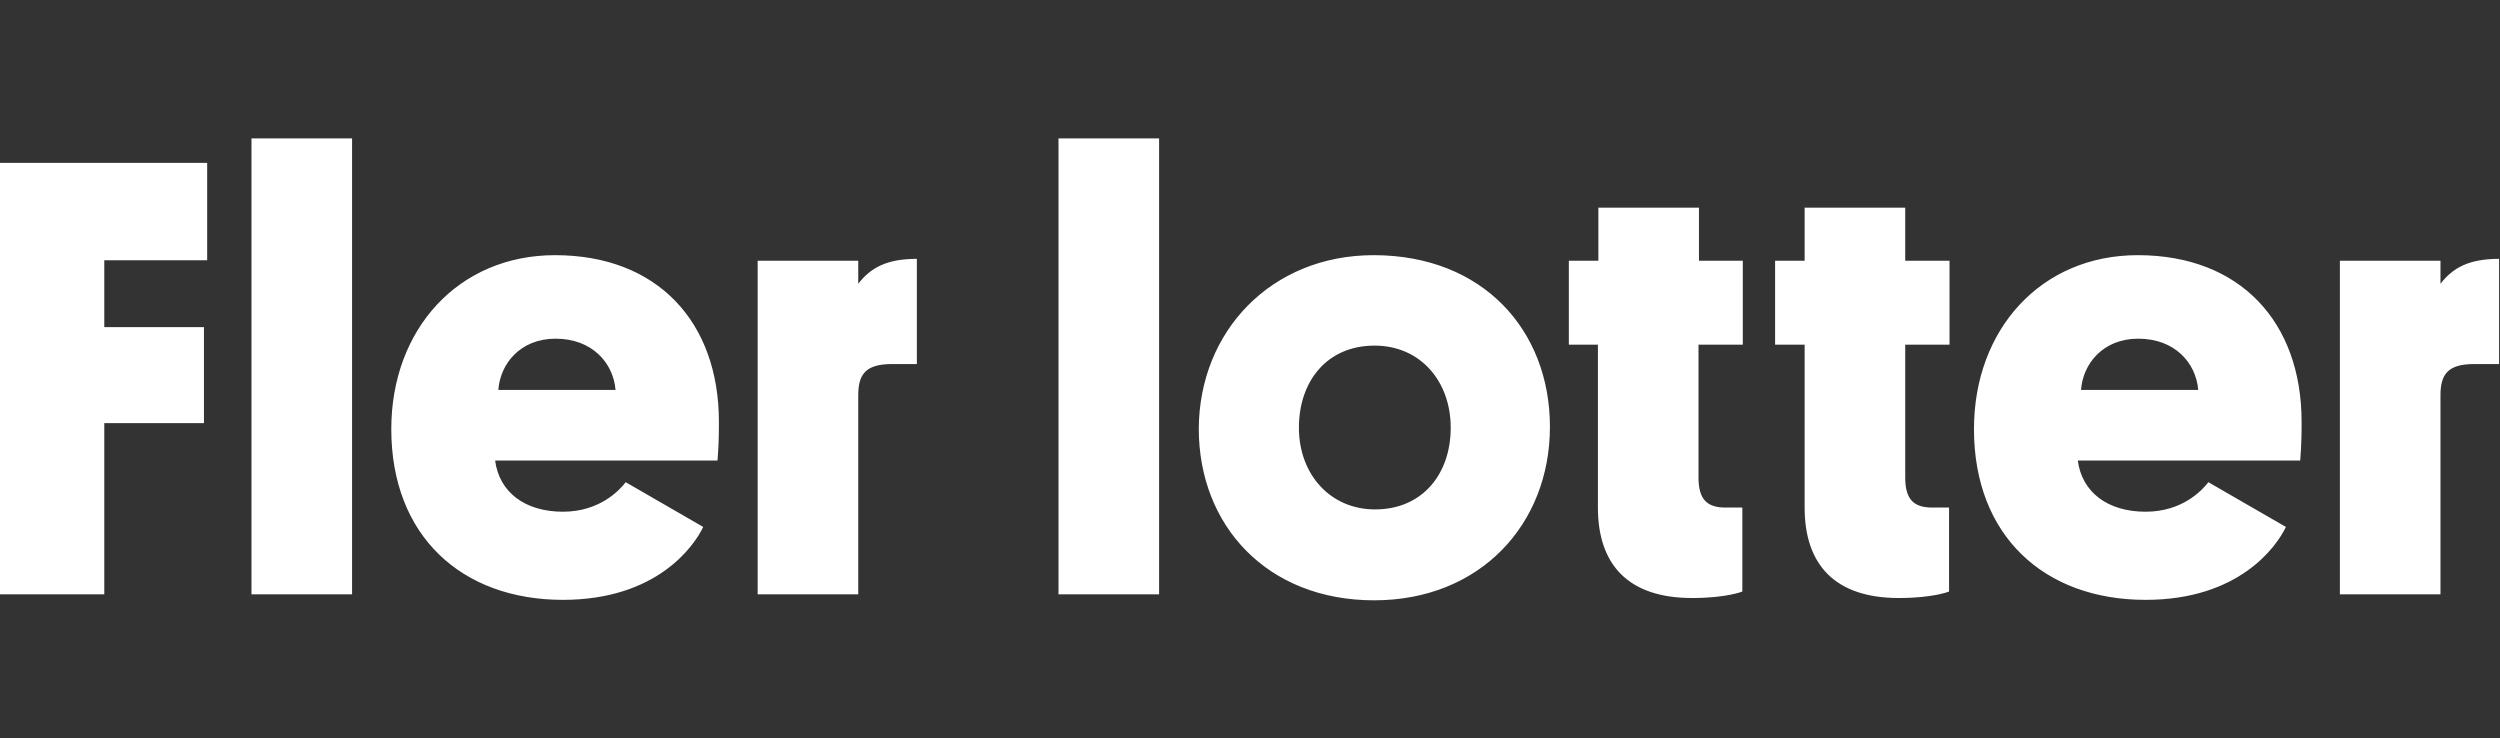
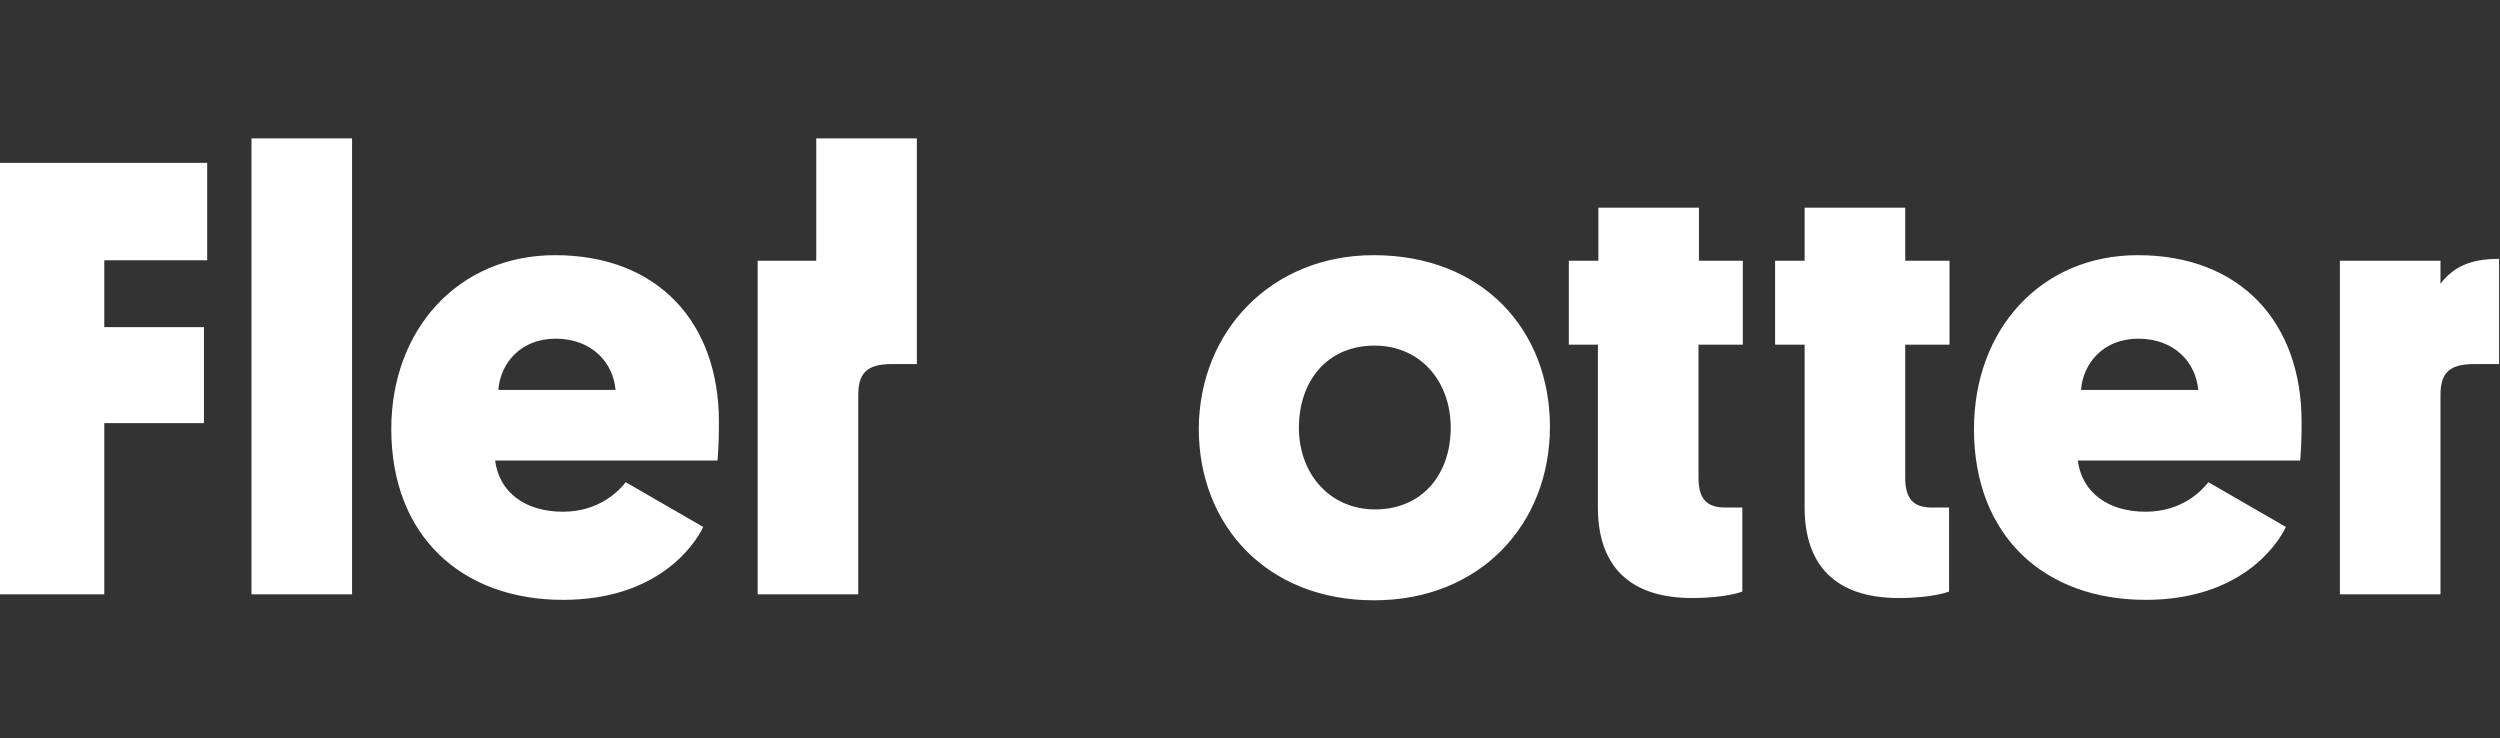
<svg xmlns="http://www.w3.org/2000/svg" viewBox="0 0 541.8 160">
  <rect x="0" y="0" width="541.8" height="160" fill="#333333" stroke="none" />
  <g fill="#FFF">
-     <path d="M22.6 91.6v37.2H0V35.3h44.9v21.1H22.6v14.5h21.6v20.8H22.6zM76.2 128.8H54.5V30h21.8v98.8zM122 130c-22 0-37.2-13.9-37.2-37 0-21.6 14.5-37.7 35.5-37.7 22.2 0 35.5 14.5 35.5 36.1 0 2.2 0 4.7-.3 8.4h-48.2c.9 6.9 6.5 11.1 14.7 11.1 8 0 12.3-4.7 13.6-6.4l16.8 9.7c-2 4.2-10.1 15.8-30.4 15.8zm-14-45.5h25.4c-.5-5.9-5.1-11.1-13-11.1-7.7 0-12 5.5-12.4 11.1zM198.7 78.9h-5.4c-5.8 0-7.3 2.3-7.3 6.8v43.1h-21.8V56.5H186v5c2.7-3.5 6.2-5.4 12.7-5.4v22.8zM251.2 128.8h-21.8V30h21.8v98.8zM297.7 55.3c23.6 0 38.2 16.2 38.2 37.2 0 21.1-15.1 37.6-38.1 37.6-23.2 0-38-16.2-38-37.2.1-21.1 15.7-37.6 37.9-37.6zm.3 55.1c10.3 0 16.4-7.7 16.4-17.7 0-10.1-6.6-17.8-16.5-17.8-10.3 0-16.4 7.7-16.4 17.8s6.8 17.7 16.5 17.7zM368.1 56.5h9.6v18.2h-9.6v28.8c0 4.9 2 6.5 5.9 6.5h3.6v18.2s-3.4 1.4-10.9 1.4c-13.8 0-20.4-7.2-20.4-19.6V74.7H340V56.5h6.4V45h21.8v11.5zM412.9 56.5h9.6v18.2h-9.6v28.8c0 4.9 2 6.5 5.9 6.5h3.6v18.2s-3.4 1.4-10.9 1.4c-13.8 0-20.4-7.2-20.4-19.6V74.7h-6.4V56.5h6.4V45h21.8v11.5zM465 130c-22 0-37.2-13.9-37.2-37 0-21.6 14.5-37.7 35.5-37.7 22.2 0 35.5 14.5 35.5 36.1 0 2.2 0 4.7-.3 8.4h-48.2c.9 6.9 6.5 11.1 14.7 11.1 8 0 12.3-4.7 13.6-6.4l16.8 9.7c-2 4.2-10.1 15.8-30.4 15.8zm-14-45.5h25.4c-.5-5.9-5.1-11.1-13-11.1-7.7 0-12 5.5-12.4 11.1zM541.6 78.9h-5.4c-5.8 0-7.3 2.3-7.3 6.8v43.1h-21.8V56.5h21.8v5c2.7-3.5 6.2-5.4 12.7-5.4v22.8z" />
+     <path d="M22.6 91.6v37.2H0V35.3h44.9v21.1H22.6v14.5h21.6v20.8H22.6zM76.2 128.8H54.5V30h21.8v98.8zM122 130c-22 0-37.2-13.9-37.2-37 0-21.6 14.5-37.7 35.5-37.7 22.2 0 35.5 14.5 35.5 36.1 0 2.2 0 4.7-.3 8.4h-48.2c.9 6.9 6.5 11.1 14.7 11.1 8 0 12.3-4.7 13.6-6.4l16.8 9.7c-2 4.2-10.1 15.8-30.4 15.8zm-14-45.5h25.4c-.5-5.9-5.1-11.1-13-11.1-7.7 0-12 5.5-12.4 11.1zM198.7 78.9h-5.4c-5.8 0-7.3 2.3-7.3 6.8v43.1h-21.8V56.5H186v5c2.7-3.5 6.2-5.4 12.7-5.4v22.8zh-21.8V30h21.8v98.8zM297.7 55.3c23.6 0 38.2 16.2 38.2 37.2 0 21.1-15.1 37.6-38.1 37.6-23.2 0-38-16.2-38-37.2.1-21.1 15.7-37.6 37.9-37.6zm.3 55.1c10.3 0 16.4-7.7 16.4-17.7 0-10.1-6.6-17.8-16.5-17.8-10.3 0-16.4 7.7-16.4 17.8s6.8 17.7 16.5 17.7zM368.1 56.5h9.6v18.2h-9.6v28.8c0 4.9 2 6.5 5.9 6.5h3.6v18.2s-3.4 1.4-10.9 1.4c-13.8 0-20.4-7.2-20.4-19.6V74.7H340V56.5h6.4V45h21.8v11.5zM412.9 56.5h9.6v18.2h-9.6v28.8c0 4.9 2 6.5 5.9 6.5h3.6v18.2s-3.4 1.4-10.9 1.4c-13.8 0-20.4-7.2-20.4-19.6V74.7h-6.4V56.5h6.4V45h21.8v11.5zM465 130c-22 0-37.2-13.9-37.2-37 0-21.6 14.5-37.7 35.5-37.7 22.2 0 35.5 14.5 35.5 36.1 0 2.2 0 4.7-.3 8.4h-48.2c.9 6.9 6.5 11.1 14.7 11.1 8 0 12.3-4.7 13.6-6.4l16.8 9.7c-2 4.2-10.1 15.8-30.4 15.8zm-14-45.5h25.4c-.5-5.9-5.1-11.1-13-11.1-7.7 0-12 5.5-12.4 11.1zM541.6 78.9h-5.4c-5.8 0-7.3 2.3-7.3 6.8v43.1h-21.8V56.5h21.8v5c2.7-3.5 6.2-5.4 12.7-5.4v22.8z" />
  </g>
</svg>